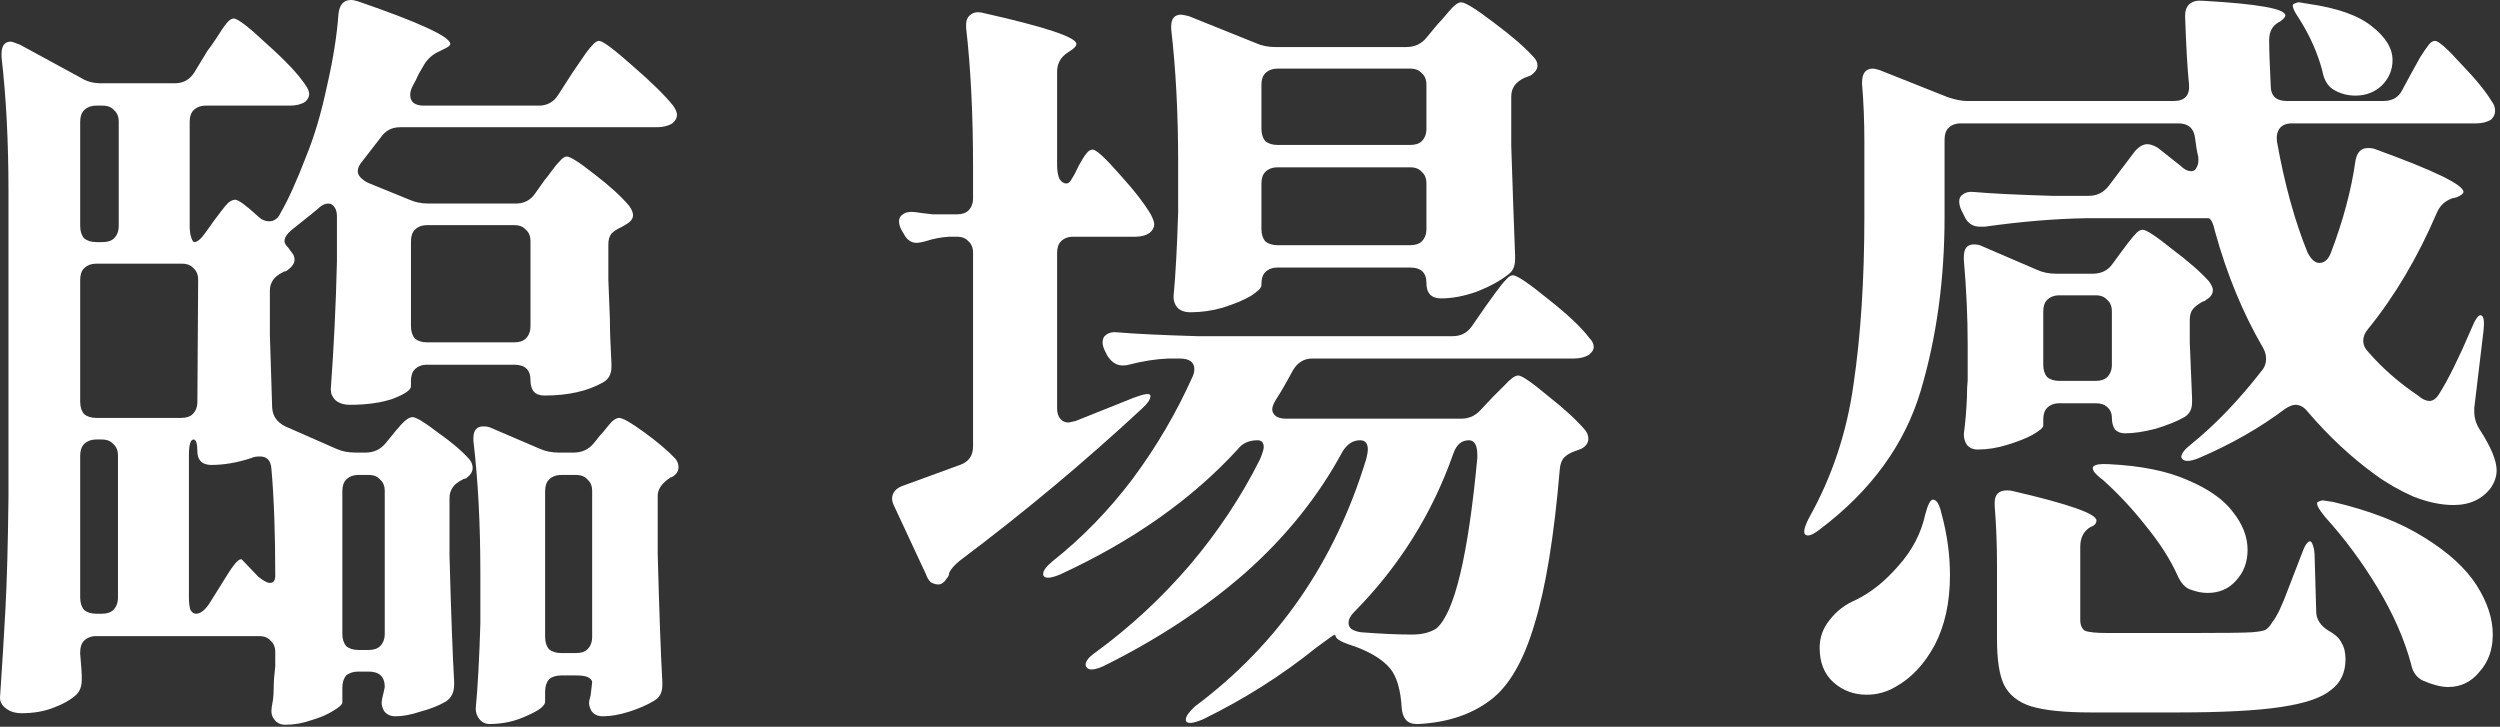
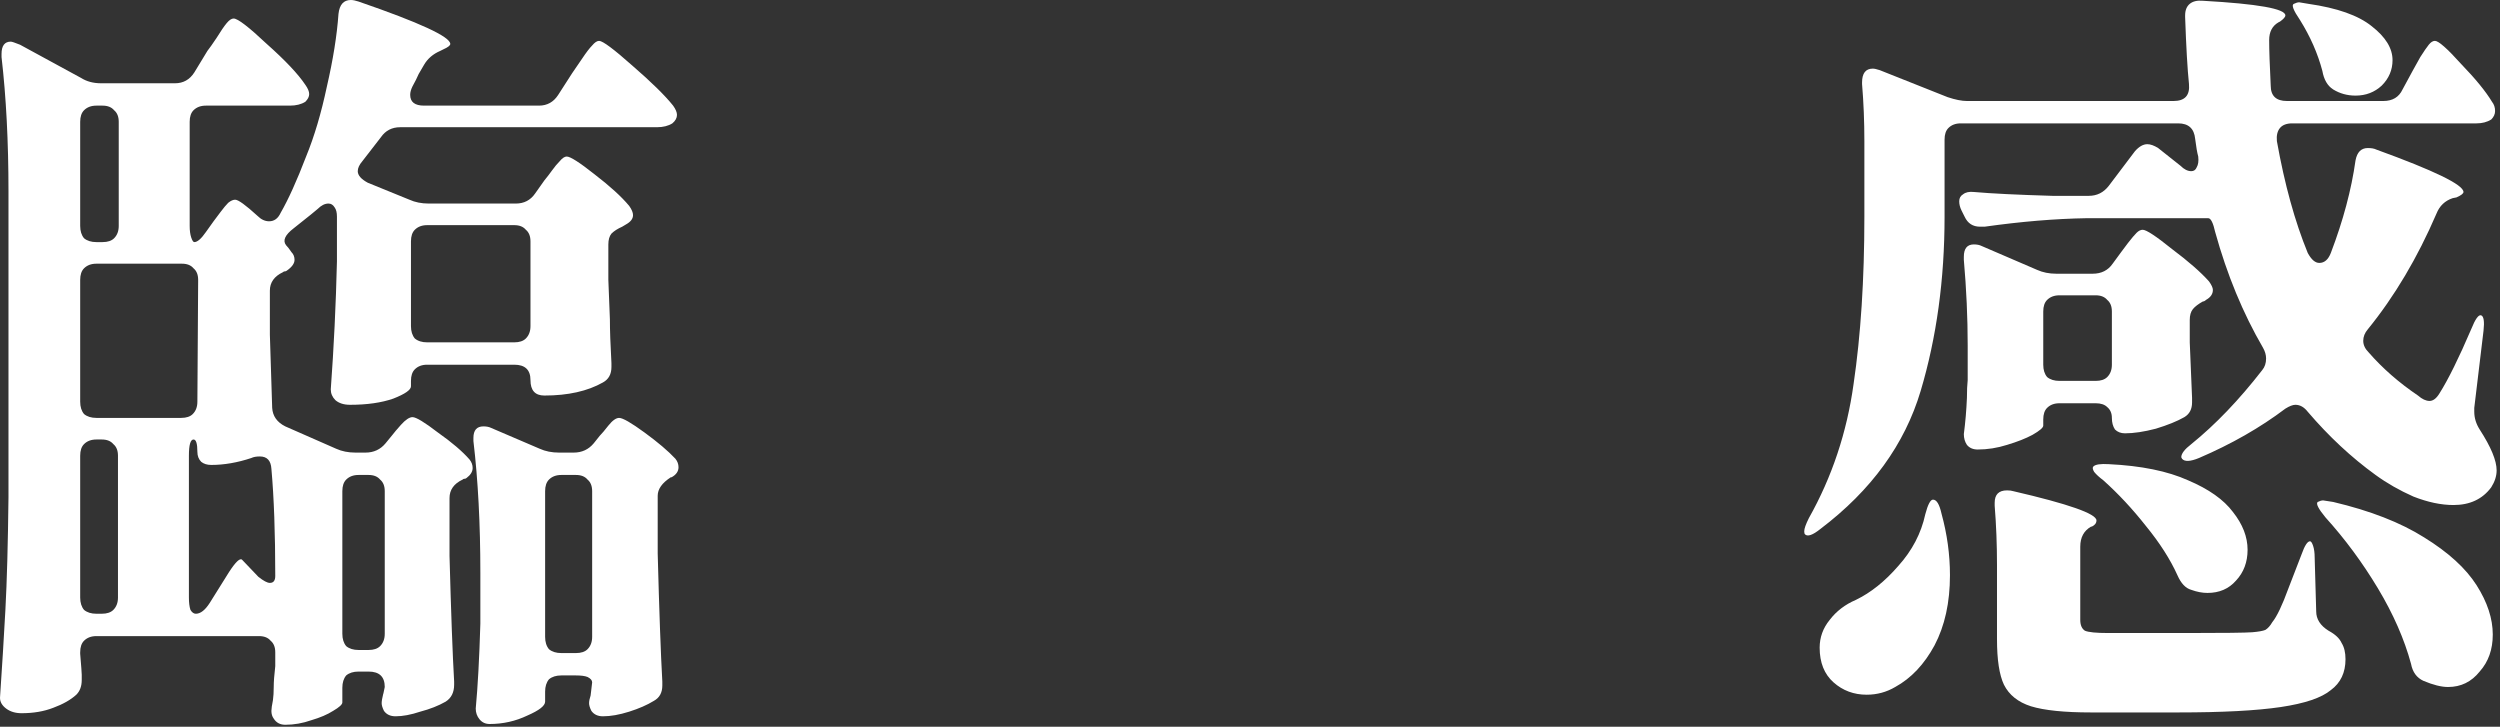
<svg xmlns="http://www.w3.org/2000/svg" width="430" height="125" viewBox="0 0 430 125" fill="none">
  <rect x="0" y="0" width="430" height="125" fill="#333333" stroke="none" />
  <path d="M409.925 17.373C411.516 17.373 412.621 16.71 413.24 15.384L414.964 12.201C415.318 11.582 415.76 10.787 416.291 9.814C416.909 8.842 417.396 8.134 417.749 7.692C418.103 7.25 418.457 7.029 418.81 7.029C419.429 7.029 420.932 8.355 423.319 11.008C425.795 13.572 427.563 15.738 428.624 17.506C428.978 17.948 429.155 18.479 429.155 19.097C429.155 19.628 428.934 20.114 428.492 20.556C427.784 20.998 426.944 21.219 425.972 21.219H394.276C393.303 21.219 392.596 21.485 392.154 22.015C391.712 22.546 391.535 23.297 391.623 24.27C392.95 31.696 394.718 38.106 396.928 43.499C397.547 44.649 398.21 45.223 398.918 45.223C399.802 45.223 400.465 44.649 400.907 43.499C403.029 37.929 404.443 32.624 405.151 27.585C405.416 26.17 406.123 25.463 407.272 25.463C407.891 25.463 408.378 25.552 408.731 25.728C418.722 29.353 423.717 31.785 423.717 33.022C423.717 33.288 423.319 33.597 422.524 33.951L421.861 34.083C420.534 34.525 419.606 35.41 419.076 36.736C415.804 44.339 411.87 50.97 407.272 56.628C406.742 57.247 406.477 57.91 406.477 58.618C406.477 59.325 406.786 59.988 407.405 60.607C409.792 63.348 412.621 65.823 415.893 68.034C416.6 68.653 417.263 68.962 417.882 68.962C418.501 68.962 419.076 68.52 419.606 67.636C421.109 65.249 422.922 61.58 425.043 56.628C425.751 54.86 426.325 54.065 426.767 54.241C427.21 54.418 427.342 55.302 427.165 56.894L425.574 70.156V70.819C425.574 71.88 425.883 72.896 426.502 73.869C428.447 76.875 429.42 79.218 429.42 80.898C429.42 81.87 429.11 82.843 428.492 83.815C426.989 85.849 424.822 86.865 421.993 86.865C419.871 86.865 417.573 86.379 415.097 85.407C412.71 84.346 410.544 83.108 408.599 81.693C404.443 78.687 400.553 75.062 396.928 70.819C396.309 70.023 395.602 69.625 394.806 69.625C394.364 69.625 393.79 69.846 393.082 70.288C388.75 73.559 383.799 76.389 378.229 78.776C376.726 79.395 375.753 79.439 375.311 78.908L375.179 78.643C375.179 78.024 375.753 77.273 376.903 76.389C381.058 73.029 385.125 68.785 389.104 63.657C389.546 63.127 389.767 62.464 389.767 61.668C389.767 61.049 389.59 60.43 389.236 59.811C385.788 53.888 383.047 47.257 381.014 39.919C380.66 38.327 380.262 37.531 379.82 37.531H379.157H358.867C353.473 37.62 347.638 38.106 341.361 38.99H340.565C339.327 38.99 338.443 38.416 337.913 37.266L337.382 36.205C337.117 35.675 336.985 35.144 336.985 34.614C336.985 34.083 337.206 33.685 337.648 33.42C338.09 33.066 338.709 32.934 339.504 33.022C342.51 33.288 347.019 33.509 353.031 33.685H359.264C360.679 33.685 361.828 33.111 362.713 31.961L367.222 25.994C367.929 25.198 368.636 24.8 369.344 24.8C369.874 24.8 370.493 25.021 371.2 25.463L375.046 28.513C375.665 29.132 376.284 29.442 376.903 29.442C377.345 29.442 377.654 29.221 377.831 28.779C378.096 28.337 378.185 27.718 378.096 26.922C377.92 26.303 377.743 25.286 377.566 23.872C377.389 22.103 376.417 21.219 374.648 21.219H337.25C336.366 21.219 335.658 21.485 335.128 22.015C334.686 22.457 334.465 23.12 334.465 24.004V37.266C334.465 48.052 333.094 58.043 330.354 67.238C327.613 76.433 321.866 84.346 313.113 90.977C311.787 92.038 310.903 92.347 310.461 91.905C310.372 91.817 310.328 91.64 310.328 91.374C310.328 90.932 310.593 90.181 311.124 89.12C315.102 82.047 317.666 74.355 318.816 66.044C320.053 57.645 320.672 48.052 320.672 37.266V24.27C320.672 20.91 320.54 17.639 320.275 14.456V14.191C320.275 12.599 320.893 11.803 322.131 11.803C322.396 11.803 322.794 11.892 323.325 12.069L334.995 16.71C336.321 17.152 337.427 17.373 338.311 17.373H373.853C375.798 17.373 376.682 16.401 376.505 14.456C376.24 11.892 376.019 8.046 375.842 2.918V2.653C375.842 1.769 376.107 1.105 376.638 0.663C377.168 0.221 377.92 0.045 378.892 0.133C388.352 0.663 393.082 1.503 393.082 2.653C393.082 2.918 392.773 3.272 392.154 3.714L391.889 3.846C390.828 4.465 390.297 5.482 390.297 6.896C390.297 8.576 390.386 11.184 390.563 14.721C390.563 16.489 391.491 17.373 393.348 17.373H409.925ZM395.602 3.448C394.453 1.769 394.099 0.84 394.541 0.663C394.895 0.487 395.204 0.398 395.469 0.398L397.061 0.663C402.012 1.371 405.637 2.653 407.936 4.509C410.323 6.366 411.516 8.311 411.516 10.345C411.516 12.024 410.897 13.483 409.66 14.721C408.422 15.87 406.919 16.445 405.151 16.445C403.736 16.445 402.454 16.091 401.305 15.384C400.332 14.765 399.713 13.704 399.448 12.201C398.652 9.195 397.37 6.278 395.602 3.448ZM359.928 47.08C361.431 47.08 362.58 46.505 363.376 45.356L364.834 43.367C365.1 43.013 365.498 42.483 366.028 41.775C366.647 40.979 367.133 40.405 367.487 40.051C367.84 39.697 368.194 39.521 368.548 39.521C369.167 39.521 370.847 40.626 373.587 42.836C376.417 44.958 378.538 46.815 379.953 48.406C380.395 49.025 380.616 49.511 380.616 49.865C380.616 50.572 380.218 51.147 379.423 51.589C379.246 51.766 379.069 51.854 378.892 51.854C378.096 52.296 377.522 52.738 377.168 53.18C376.814 53.622 376.638 54.241 376.638 55.037V58.883L377.035 68.431V69.227C377.035 70.377 376.593 71.216 375.709 71.747C374.471 72.454 372.836 73.117 370.802 73.736C368.769 74.267 367.001 74.532 365.498 74.532C364.79 74.532 364.216 74.311 363.774 73.869C363.42 73.338 363.243 72.675 363.243 71.88C363.243 71.084 362.978 70.465 362.447 70.023C362.005 69.581 361.342 69.36 360.458 69.36H354.225C353.341 69.36 352.634 69.625 352.103 70.156C351.661 70.598 351.44 71.261 351.44 72.145V73.206C351.44 73.559 350.821 74.09 349.583 74.797C348.434 75.416 346.975 75.991 345.207 76.521C343.527 77.052 341.847 77.317 340.167 77.317C339.372 77.317 338.753 77.052 338.311 76.521C337.957 75.991 337.78 75.372 337.78 74.665C338.045 72.631 338.222 70.553 338.311 68.431C338.311 67.194 338.355 66.177 338.443 65.381V59.413C338.443 54.639 338.222 49.732 337.78 44.693V44.162C337.78 42.748 338.355 42.04 339.504 42.04C340.035 42.04 340.477 42.129 340.83 42.306L350.379 46.417C351.352 46.859 352.457 47.08 353.695 47.08H359.928ZM360.458 65.514C361.342 65.514 362.005 65.293 362.447 64.851C362.978 64.32 363.243 63.613 363.243 62.729V53.578C363.243 52.694 362.978 52.031 362.447 51.589C362.005 51.059 361.342 50.793 360.458 50.793H354.225C353.341 50.793 352.634 51.059 352.103 51.589C351.661 52.031 351.44 52.694 351.44 53.578V62.729C351.44 63.613 351.661 64.32 352.103 64.851C352.634 65.293 353.341 65.514 354.225 65.514H360.458ZM361.784 82.622C361.077 82.091 360.546 81.605 360.193 81.163C359.928 80.721 359.883 80.411 360.06 80.234C360.414 79.881 361.298 79.748 362.713 79.837C368.283 80.102 372.836 81.03 376.372 82.622C379.909 84.125 382.473 85.937 384.064 88.059C385.744 90.181 386.584 92.347 386.584 94.557C386.584 96.679 385.921 98.448 384.595 99.862C383.357 101.277 381.721 101.984 379.688 101.984C378.804 101.984 377.875 101.807 376.903 101.454C375.93 101.188 375.135 100.348 374.516 98.934C373.278 96.193 371.465 93.364 369.078 90.446C366.78 87.529 364.348 84.92 361.784 82.622ZM343.483 97.21C343.483 93.673 343.35 90.269 343.085 86.998V86.468C343.085 85.053 343.792 84.346 345.207 84.346C345.649 84.346 346.003 84.39 346.268 84.478C355.816 86.689 360.591 88.368 360.591 89.518C360.591 89.96 360.325 90.314 359.795 90.579H359.662C358.425 91.286 357.806 92.435 357.806 94.027V106.626C357.806 107.51 358.071 108.129 358.601 108.482C359.22 108.748 360.546 108.88 362.58 108.88H376.372C382.561 108.88 386.23 108.836 387.38 108.748C388.441 108.659 389.192 108.526 389.634 108.35C390.076 108.084 390.474 107.642 390.828 107.023C391.623 106.051 392.552 104.106 393.613 101.188C394.762 98.182 395.514 96.237 395.867 95.353C396.398 93.85 396.884 93.099 397.326 93.099C397.503 93.099 397.68 93.364 397.857 93.894C398.033 94.425 398.122 95.088 398.122 95.883L398.387 105.167C398.387 106.493 399.094 107.598 400.509 108.482C401.658 109.101 402.41 109.808 402.763 110.604C403.206 111.311 403.427 112.24 403.427 113.389C403.427 115.688 402.587 117.456 400.907 118.694C399.315 120.02 396.442 120.993 392.287 121.612C388.131 122.23 382.252 122.54 374.648 122.54H359.662C355.065 122.54 351.617 122.186 349.318 121.479C347.108 120.772 345.561 119.534 344.676 117.766C343.881 116.086 343.483 113.478 343.483 109.941V97.21ZM331.149 88.457C331.591 86.777 332.033 85.937 332.475 85.937C333.094 85.937 333.581 86.733 333.934 88.324C334.907 91.861 335.393 95.397 335.393 98.934C335.393 103.62 334.509 107.642 332.741 111.002C330.972 114.273 328.718 116.66 325.977 118.163C324.474 119.048 322.839 119.49 321.07 119.49C318.86 119.49 316.959 118.782 315.368 117.368C313.776 115.953 312.98 113.964 312.98 111.4C312.98 109.632 313.555 108.04 314.705 106.626C315.854 105.123 317.357 103.973 319.214 103.178C321.778 101.94 324.209 99.995 326.508 97.342C328.895 94.69 330.442 91.728 331.149 88.457ZM399.978 88.987C398.741 87.484 398.299 86.6 398.652 86.335C399.006 86.158 399.315 86.07 399.581 86.07L401.305 86.335C407.67 87.838 412.887 89.871 416.954 92.435C421.109 94.999 424.115 97.74 425.972 100.658C427.828 103.575 428.757 106.405 428.757 109.145C428.757 111.709 428.005 113.831 426.502 115.511C425.088 117.279 423.275 118.163 421.065 118.163C419.916 118.163 418.501 117.81 416.821 117.102C415.672 116.572 414.964 115.599 414.699 114.185C413.55 109.941 411.649 105.609 408.997 101.188C406.344 96.768 403.338 92.701 399.978 88.987Z" fill="white" />
-   <path d="M241.898 8.09C243.313 8.09 244.462 7.559 245.346 6.498L247.203 4.244C247.645 3.802 248.308 3.05 249.192 1.989C250.076 0.928 250.784 0.398 251.314 0.398C252.021 0.398 253.878 1.547 256.884 3.846C259.979 6.145 262.277 8.134 263.78 9.814C264.222 10.256 264.443 10.742 264.443 11.273C264.443 11.892 264.046 12.466 263.25 12.997L262.189 13.395C260.686 14.102 259.934 15.163 259.934 16.577V25.065C260.2 33.287 260.421 39.565 260.597 43.897V44.56C260.597 45.798 260.2 46.682 259.404 47.212C258.078 48.273 256.309 49.246 254.099 50.13C251.889 50.926 249.811 51.324 247.866 51.324C246.186 51.324 245.346 50.439 245.346 48.671C245.346 46.903 244.418 46.019 242.561 46.019H219.751C218.867 46.019 218.159 46.284 217.629 46.814C217.187 47.257 216.966 47.92 216.966 48.804V49.069C216.966 49.511 216.347 50.13 215.109 50.926C213.871 51.633 212.28 52.296 210.335 52.915C208.478 53.445 206.622 53.711 204.765 53.711C203.792 53.711 203.041 53.445 202.51 52.915C202.068 52.384 201.847 51.766 201.847 51.058C202.201 47.257 202.466 42.394 202.643 36.47V27.85C202.643 19.539 202.245 11.936 201.449 5.04V4.509C201.449 3.183 202.024 2.52 203.173 2.52C203.35 2.52 203.792 2.608 204.5 2.785L216.038 7.427C217.01 7.869 218.115 8.09 219.353 8.09H241.898ZM181.822 28.381C181.822 29.353 181.954 30.149 182.22 30.768C182.573 31.298 182.971 31.563 183.413 31.563C183.767 31.563 184.076 31.298 184.342 30.768C184.695 30.237 185.093 29.486 185.535 28.513C186.066 27.541 186.508 26.833 186.861 26.391C187.215 25.949 187.569 25.728 187.922 25.728C188.541 25.728 190.088 27.143 192.564 29.972C195.128 32.801 196.94 35.144 198.001 37.001C198.355 37.708 198.532 38.238 198.532 38.592C198.532 39.123 198.267 39.609 197.736 40.051C197.117 40.493 196.322 40.714 195.349 40.714H184.607C183.723 40.714 183.015 40.979 182.485 41.51C182.043 41.952 181.822 42.615 181.822 43.499V70.288C181.822 70.995 181.999 71.57 182.352 72.012C182.706 72.454 183.192 72.675 183.811 72.675L185.005 72.41L194.951 68.431C196.808 67.724 197.78 67.591 197.869 68.033V68.166C197.869 68.697 197.382 69.404 196.41 70.288C186.508 79.483 176.075 88.191 165.112 96.414C164.139 97.21 163.52 97.917 163.255 98.536C163.255 98.889 163.123 99.199 162.857 99.464C162.415 100.171 161.929 100.525 161.399 100.525C160.956 100.525 160.514 100.392 160.072 100.127C159.719 99.773 159.453 99.331 159.277 98.801L153.839 87.13C153.574 86.6 153.441 86.158 153.441 85.804C153.441 84.743 154.06 83.992 155.298 83.55L165.112 79.969C166.615 79.439 167.366 78.378 167.366 76.786V43.499C167.366 42.615 167.101 41.952 166.571 41.51C166.129 40.979 165.466 40.714 164.581 40.714H163.255C161.841 40.802 160.47 41.068 159.144 41.51C158.437 41.687 157.95 41.775 157.685 41.775C156.713 41.775 155.961 41.245 155.431 40.184L155.033 39.52C154.768 38.99 154.635 38.504 154.635 38.062C154.635 37.531 154.856 37.133 155.298 36.868C155.74 36.514 156.403 36.382 157.287 36.47C158.525 36.647 159.586 36.78 160.47 36.868C161.443 36.868 162.238 36.868 162.857 36.868H164.581C165.466 36.868 166.129 36.647 166.571 36.205C167.101 35.675 167.366 34.967 167.366 34.083V28.646C167.366 19.716 166.969 11.759 166.173 4.774V4.244C166.173 3.448 166.438 2.873 166.969 2.52C167.499 2.078 168.251 1.989 169.223 2.255C179.833 4.642 185.137 6.41 185.137 7.559C185.137 7.913 184.784 8.311 184.076 8.753L183.679 9.018C182.441 9.814 181.822 10.919 181.822 12.334V28.381ZM242.561 24.932C243.445 24.932 244.108 24.711 244.551 24.269C245.081 23.739 245.346 23.032 245.346 22.147V14.588C245.346 13.704 245.081 13.041 244.551 12.599C244.108 12.068 243.445 11.803 242.561 11.803H219.751C218.867 11.803 218.159 12.068 217.629 12.599C217.187 13.041 216.966 13.704 216.966 14.588V22.147C216.966 23.032 217.187 23.739 217.629 24.269C218.159 24.711 218.867 24.932 219.751 24.932H242.561ZM219.751 28.778C218.867 28.778 218.159 29.044 217.629 29.574C217.187 30.016 216.966 30.679 216.966 31.563V39.388C216.966 40.272 217.187 40.979 217.629 41.51C218.159 41.952 218.867 42.173 219.751 42.173H242.561C243.445 42.173 244.108 41.952 244.551 41.51C245.081 40.979 245.346 40.272 245.346 39.388V31.563C245.346 30.679 245.081 30.016 244.551 29.574C244.108 29.044 243.445 28.778 242.561 28.778H219.751ZM249.855 57.822C251.27 57.822 252.375 57.247 253.171 56.098L255.558 52.65C256 52.031 256.575 51.235 257.282 50.263C257.989 49.29 258.564 48.583 259.006 48.141C259.448 47.61 259.846 47.345 260.2 47.345C260.907 47.345 262.94 48.715 266.3 51.456C269.66 54.108 272.003 56.319 273.329 58.087C273.859 58.617 274.125 59.148 274.125 59.678C274.125 60.12 273.859 60.563 273.329 61.005C272.622 61.447 271.737 61.668 270.676 61.668H225.719C224.304 61.668 223.199 62.331 222.403 63.657C221.165 65.956 220.193 67.635 219.486 68.697C219.044 69.404 218.822 69.978 218.822 70.421C218.822 70.863 219.044 71.26 219.486 71.614C219.928 71.879 220.502 72.012 221.21 72.012H251.314C252.64 72.012 253.745 71.526 254.63 70.553L256.751 68.299C257.194 67.857 257.901 67.149 258.873 66.177C259.846 65.116 260.597 64.585 261.128 64.585C261.747 64.585 263.427 65.735 266.167 68.033C268.997 70.244 271.163 72.233 272.666 74.001C273.019 74.443 273.196 74.93 273.196 75.46C273.196 76.167 272.798 76.742 272.003 77.184L270.942 77.582C270.146 77.847 269.527 78.201 269.085 78.643C268.643 79.085 268.378 79.748 268.289 80.632C267.317 92.214 265.858 101.144 263.913 107.421C262.056 113.698 259.536 118.031 256.354 120.418C253.082 122.893 248.971 124.264 244.02 124.529H243.622C242.119 124.529 241.279 123.645 241.102 121.877C240.926 118.694 240.263 116.395 239.113 114.98C237.699 113.301 235.356 111.93 232.084 110.869C230.493 110.339 229.697 109.808 229.697 109.278C229.697 109.278 229.653 109.278 229.565 109.278C229.565 109.189 229.565 109.145 229.565 109.145C229.476 109.145 228.415 109.897 226.382 111.4C220.458 116.174 213.96 120.285 206.887 123.733C205.207 124.44 204.234 124.529 203.969 123.998C203.969 123.822 203.969 123.733 203.969 123.733C203.969 123.203 204.5 122.451 205.561 121.479C219.795 110.869 229.609 96.679 235.002 78.908C235.179 78.201 235.267 77.67 235.267 77.317C235.267 76.256 234.825 75.725 233.941 75.725C232.703 75.725 231.687 76.388 230.891 77.715C226.735 85.406 221.165 92.347 214.181 98.536C207.196 104.636 199.062 109.985 189.779 114.583C188.188 115.29 187.215 115.334 186.861 114.715C186.773 114.627 186.729 114.494 186.729 114.317C186.729 113.698 187.303 112.991 188.453 112.195C194.376 107.863 199.77 102.868 204.632 97.21C209.495 91.463 213.518 85.406 216.701 79.041C217.143 77.98 217.364 77.272 217.364 76.919C217.364 76.123 217.01 75.725 216.303 75.725C214.8 75.725 213.65 76.256 212.855 77.317C204.986 85.893 194.818 93.054 182.352 98.801C180.672 99.508 179.7 99.552 179.435 98.933C179.435 98.757 179.435 98.668 179.435 98.668C179.435 98.138 179.965 97.43 181.026 96.546C186.154 92.479 190.752 87.749 194.818 82.356C198.885 76.875 202.289 71.084 205.03 64.983C205.295 64.453 205.428 63.966 205.428 63.524C205.428 62.287 204.588 61.668 202.908 61.668H200.919C198.797 61.756 196.543 62.11 194.155 62.729C193.89 62.817 193.537 62.861 193.094 62.861C192.033 62.861 191.149 62.287 190.442 61.137L190.044 60.342C189.779 59.811 189.646 59.325 189.646 58.883C189.646 58.264 189.867 57.822 190.309 57.556C190.752 57.203 191.37 57.07 192.166 57.159C195.261 57.424 199.858 57.645 205.958 57.822H249.855ZM254.099 78.245C254.099 76.565 253.613 75.725 252.64 75.725C251.403 75.725 250.518 76.477 249.988 77.98C246.363 88.324 240.66 97.43 232.88 105.299C232.261 105.918 231.952 106.537 231.952 107.156C231.952 107.598 232.129 107.952 232.482 108.217C232.924 108.482 233.455 108.659 234.074 108.747C237.522 109.013 240.439 109.145 242.827 109.145C244.595 109.145 246.009 108.791 247.07 108.084C250.165 105.432 252.508 95.662 254.099 78.775V78.245Z" fill="white" />
  <path d="M80.765 79.041C81.118 79.483 81.295 79.969 81.295 80.499C81.295 81.118 80.942 81.693 80.234 82.224C80.146 82.312 80.013 82.356 79.837 82.356C79.748 82.356 79.66 82.4 79.571 82.489C78.068 83.196 77.317 84.257 77.317 85.672V95.618C77.582 105.432 77.847 112.637 78.112 117.235V117.765C78.112 119.091 77.626 120.064 76.654 120.683C75.416 121.39 73.957 121.965 72.277 122.407C70.686 122.937 69.271 123.203 68.034 123.203C67.149 123.203 66.486 122.893 66.044 122.274C65.779 121.744 65.646 121.302 65.646 120.948C65.646 120.594 65.735 120.064 65.912 119.357C65.912 119.445 66 119.047 66.177 118.163C66.177 116.395 65.249 115.511 63.392 115.511H61.668C60.784 115.511 60.076 115.732 59.546 116.174C59.104 116.704 58.883 117.412 58.883 118.296V120.815C58.883 121.169 58.352 121.655 57.291 122.274C56.319 122.893 55.081 123.424 53.578 123.866C52.075 124.396 50.572 124.661 49.069 124.661C48.185 124.661 47.522 124.308 47.08 123.6C46.815 123.247 46.682 122.805 46.682 122.274C46.682 121.921 46.77 121.302 46.947 120.418C47.035 119.799 47.08 119.047 47.08 118.163C47.08 117.279 47.168 116.085 47.345 114.582V112.195C47.345 111.311 47.08 110.648 46.549 110.206C46.107 109.676 45.444 109.41 44.56 109.41H16.577C15.693 109.41 14.986 109.676 14.456 110.206C14.013 110.648 13.792 111.311 13.792 112.195V112.461C13.969 114.582 14.058 115.776 14.058 116.041V116.97C14.058 118.031 13.748 118.87 13.129 119.489C12.157 120.373 10.831 121.125 9.151 121.744C7.559 122.363 5.747 122.672 3.713 122.672C2.652 122.672 1.768 122.407 1.061 121.876C0.354 121.346 0 120.727 0 120.02C0.354 114.803 0.663 109.764 0.928 104.901C1.194 99.95 1.37 93.496 1.459 85.539V32.889C1.459 24.402 1.061 16.71 0.265 9.814V9.283C0.265 7.869 0.796 7.161 1.857 7.161C2.033 7.161 2.564 7.338 3.448 7.692L13.925 13.395C14.898 14.013 16.047 14.323 17.373 14.323H30.105C31.519 14.323 32.624 13.704 33.42 12.466L35.675 8.753C36.028 8.311 36.559 7.559 37.266 6.498C37.973 5.349 38.548 4.509 38.99 3.979C39.432 3.448 39.83 3.183 40.184 3.183C40.891 3.183 42.792 4.642 45.886 7.559C49.069 10.389 51.279 12.731 52.517 14.588C52.959 15.207 53.18 15.737 53.18 16.18C53.18 16.622 52.959 17.064 52.517 17.506C51.81 17.948 50.926 18.169 49.865 18.169H35.409C34.525 18.169 33.818 18.434 33.287 18.964C32.845 19.407 32.624 20.07 32.624 20.954V38.857C32.624 39.653 32.713 40.316 32.889 40.846C33.066 41.377 33.243 41.642 33.42 41.642C33.95 41.642 34.614 41.068 35.409 39.918L36.735 38.062C37.001 37.708 37.398 37.177 37.929 36.47C38.459 35.763 38.901 35.232 39.255 34.879C39.697 34.525 40.095 34.348 40.449 34.348C40.979 34.348 42.261 35.276 44.295 37.133C44.914 37.752 45.577 38.062 46.284 38.062C47.168 38.062 47.831 37.575 48.273 36.603C49.599 34.304 51.058 31.077 52.65 26.922C54.064 23.474 55.258 19.451 56.23 14.853C57.291 10.256 57.954 6.1 58.22 2.387C58.397 0.796 59.104 0 60.342 0C60.695 0 61.137 0.088 61.668 0.265C72.189 3.89 77.449 6.321 77.449 7.559C77.449 7.824 77.052 8.134 76.256 8.488L75.725 8.753C74.488 9.283 73.559 10.079 72.94 11.14C72.675 11.582 72.366 12.113 72.012 12.731C71.747 13.35 71.393 14.058 70.951 14.853C70.686 15.384 70.553 15.87 70.553 16.312C70.553 17.55 71.349 18.169 72.94 18.169H92.701C94.115 18.169 95.22 17.55 96.016 16.312L98.403 12.599C98.845 11.98 99.42 11.14 100.127 10.079C100.835 9.018 101.409 8.267 101.851 7.824C102.293 7.294 102.691 7.029 103.045 7.029C103.664 7.029 105.565 8.443 108.747 11.273C112.019 14.102 114.362 16.401 115.776 18.169C116.218 18.788 116.439 19.318 116.439 19.76C116.439 20.291 116.174 20.777 115.644 21.219C114.936 21.661 114.052 21.882 112.991 21.882H68.829C67.415 21.882 66.309 22.457 65.514 23.606L62.331 27.717C61.8 28.336 61.535 28.911 61.535 29.441C61.535 30.149 62.11 30.812 63.259 31.431L70.421 34.348C71.393 34.79 72.498 35.011 73.736 35.011H88.722C90.137 35.011 91.242 34.437 92.037 33.287L93.629 31.033C94.071 30.502 94.513 29.928 94.955 29.309C95.397 28.69 95.839 28.159 96.281 27.717C96.723 27.187 97.121 26.922 97.475 26.922C98.094 26.922 99.685 27.938 102.249 29.972C104.902 32.005 106.891 33.818 108.217 35.409C108.659 36.028 108.88 36.559 108.88 37.001C108.88 37.62 108.482 38.15 107.687 38.592L107.023 38.99C106.228 39.343 105.609 39.741 105.167 40.183C104.813 40.626 104.636 41.244 104.636 42.04V48.141L104.902 54.904C104.902 56.761 104.99 59.281 105.167 62.463V63.126C105.167 64.364 104.68 65.248 103.708 65.779C101.056 67.282 97.696 68.033 93.629 68.033C92.037 68.033 91.242 67.149 91.242 65.381C91.242 63.613 90.313 62.729 88.457 62.729H73.471C72.587 62.729 71.879 62.994 71.349 63.524C70.907 63.966 70.686 64.629 70.686 65.514V66.442C70.686 67.061 69.669 67.768 67.636 68.564C65.602 69.271 63.127 69.625 60.209 69.625C59.148 69.625 58.308 69.359 57.689 68.829C57.159 68.299 56.894 67.68 56.894 66.972C57.424 59.722 57.778 52.384 57.954 44.958V37.266C57.954 36.559 57.822 36.028 57.557 35.674C57.291 35.232 56.938 35.011 56.496 35.011C55.877 35.011 55.258 35.321 54.639 35.94C54.462 36.116 53.092 37.222 50.528 39.255C49.025 40.404 48.583 41.377 49.202 42.173C49.467 42.438 49.776 42.836 50.13 43.366C50.484 43.72 50.66 44.162 50.66 44.692C50.66 45.311 50.218 45.93 49.334 46.549C49.246 46.638 49.113 46.682 48.936 46.682C48.848 46.682 48.76 46.726 48.671 46.814C47.168 47.522 46.417 48.583 46.417 49.997V57.556L46.815 70.155C46.903 71.57 47.654 72.631 49.069 73.338L57.822 77.184C58.794 77.626 59.9 77.847 61.137 77.847H62.861C64.276 77.847 65.425 77.317 66.309 76.256L67.503 74.797C67.768 74.443 68.254 73.868 68.962 73.073C69.757 72.189 70.421 71.747 70.951 71.747C71.57 71.747 73.029 72.631 75.328 74.399C77.715 76.079 79.527 77.626 80.765 79.041ZM20.423 20.954C20.423 20.07 20.158 19.407 19.628 18.964C19.186 18.434 18.522 18.169 17.638 18.169H16.577C15.693 18.169 14.986 18.434 14.456 18.964C14.013 19.407 13.792 20.07 13.792 20.954V38.857C13.792 39.741 14.013 40.449 14.456 40.979C14.986 41.421 15.693 41.642 16.577 41.642H17.638C18.522 41.642 19.186 41.421 19.628 40.979C20.158 40.449 20.423 39.741 20.423 38.857V20.954ZM91.242 41.51C91.242 40.626 90.977 39.962 90.446 39.52C90.004 38.99 89.341 38.725 88.457 38.725H73.471C72.587 38.725 71.879 38.99 71.349 39.52C70.907 39.962 70.686 40.626 70.686 41.51V56.098C70.686 56.982 70.907 57.689 71.349 58.219C71.879 58.662 72.587 58.883 73.471 58.883H88.457C89.341 58.883 90.004 58.662 90.446 58.219C90.977 57.689 91.242 56.982 91.242 56.098V41.51ZM34.083 48.141C34.083 47.256 33.818 46.593 33.287 46.151C32.845 45.621 32.182 45.355 31.298 45.355H16.577C15.693 45.355 14.986 45.621 14.456 46.151C14.013 46.593 13.792 47.256 13.792 48.141V69.094C13.792 69.978 14.013 70.686 14.456 71.216C14.986 71.658 15.693 71.879 16.577 71.879H31.165C32.05 71.879 32.713 71.658 33.155 71.216C33.685 70.686 33.95 69.978 33.95 69.094L34.083 48.141ZM116.174 78.908C116.528 79.35 116.705 79.836 116.705 80.367C116.705 81.074 116.307 81.649 115.511 82.091H115.378C113.875 83.063 113.124 84.124 113.124 85.274V95.22C113.389 105.211 113.654 112.549 113.92 117.235V117.898C113.92 119.136 113.433 120.02 112.461 120.55C111.311 121.258 109.897 121.876 108.217 122.407C106.537 122.937 105.034 123.203 103.708 123.203C102.824 123.203 102.161 122.893 101.719 122.274C101.453 121.744 101.321 121.302 101.321 120.948C101.321 120.594 101.409 120.152 101.586 119.622L101.851 117.367C101.851 117.014 101.586 116.704 101.056 116.439C100.613 116.262 99.95 116.174 99.066 116.174H96.546C95.662 116.174 94.955 116.395 94.425 116.837C93.983 117.367 93.761 118.075 93.761 118.959V120.683C93.761 121.39 92.745 122.186 90.711 123.07C88.678 124.043 86.512 124.529 84.213 124.529C83.506 124.529 82.931 124.264 82.489 123.733C82.047 123.203 81.826 122.584 81.826 121.876C82.18 118.075 82.445 113.212 82.621 107.288V98.536C82.621 90.136 82.224 82.577 81.428 75.858V75.327C81.428 74.001 82.003 73.338 83.152 73.338C83.683 73.338 84.125 73.427 84.478 73.603L92.833 77.184C93.806 77.626 94.911 77.847 96.149 77.847H98.668C100.083 77.847 101.232 77.317 102.117 76.256L103.177 74.93C103.531 74.576 104.017 74.001 104.636 73.205C105.344 72.321 105.962 71.879 106.493 71.879C107.112 71.879 108.571 72.719 110.869 74.399C113.168 76.079 114.936 77.582 116.174 78.908ZM13.792 102.779C13.792 103.663 14.013 104.371 14.456 104.901C14.986 105.343 15.693 105.564 16.577 105.564H17.506C18.39 105.564 19.053 105.343 19.495 104.901C20.025 104.371 20.291 103.663 20.291 102.779V78.378C20.291 77.493 20.025 76.83 19.495 76.388C19.053 75.858 18.39 75.593 17.506 75.593H16.577C15.693 75.593 14.986 75.858 14.456 76.388C14.013 76.83 13.792 77.493 13.792 78.378V102.779ZM44.427 99.199C45.311 99.906 45.974 100.26 46.417 100.26C47.035 100.26 47.345 99.862 47.345 99.066C47.345 91.728 47.124 85.583 46.682 80.632C46.593 79.218 45.93 78.51 44.693 78.51C44.074 78.51 43.587 78.599 43.234 78.775C40.847 79.571 38.548 79.969 36.338 79.969C35.63 79.969 35.056 79.792 34.614 79.439C34.172 78.996 33.95 78.422 33.95 77.715C33.95 76.3 33.729 75.593 33.287 75.593C32.757 75.593 32.492 76.521 32.492 78.378V102.779C32.492 103.663 32.58 104.371 32.757 104.901C33.022 105.343 33.331 105.564 33.685 105.564C34.481 105.564 35.277 104.945 36.072 103.708L39.388 98.403C40.537 96.635 41.289 95.927 41.642 96.281L44.427 99.199ZM58.883 109.012C58.883 109.897 59.104 110.604 59.546 111.134C60.076 111.576 60.784 111.797 61.668 111.797H63.392C64.276 111.797 64.939 111.576 65.381 111.134C65.912 110.604 66.177 109.897 66.177 109.012V84.478C66.177 83.594 65.912 82.931 65.381 82.489C64.939 81.958 64.276 81.693 63.392 81.693H61.668C60.784 81.693 60.076 81.958 59.546 82.489C59.104 82.931 58.883 83.594 58.883 84.478V109.012ZM93.761 109.543C93.761 110.427 93.983 111.134 94.425 111.665C94.955 112.107 95.662 112.328 96.546 112.328H99.066C99.95 112.328 100.613 112.107 101.056 111.665C101.586 111.134 101.851 110.427 101.851 109.543V84.478C101.851 83.594 101.586 82.931 101.056 82.489C100.613 81.958 99.95 81.693 99.066 81.693H96.546C95.662 81.693 94.955 81.958 94.425 82.489C93.983 82.931 93.761 83.594 93.761 84.478V109.543Z" fill="white" />
</svg>